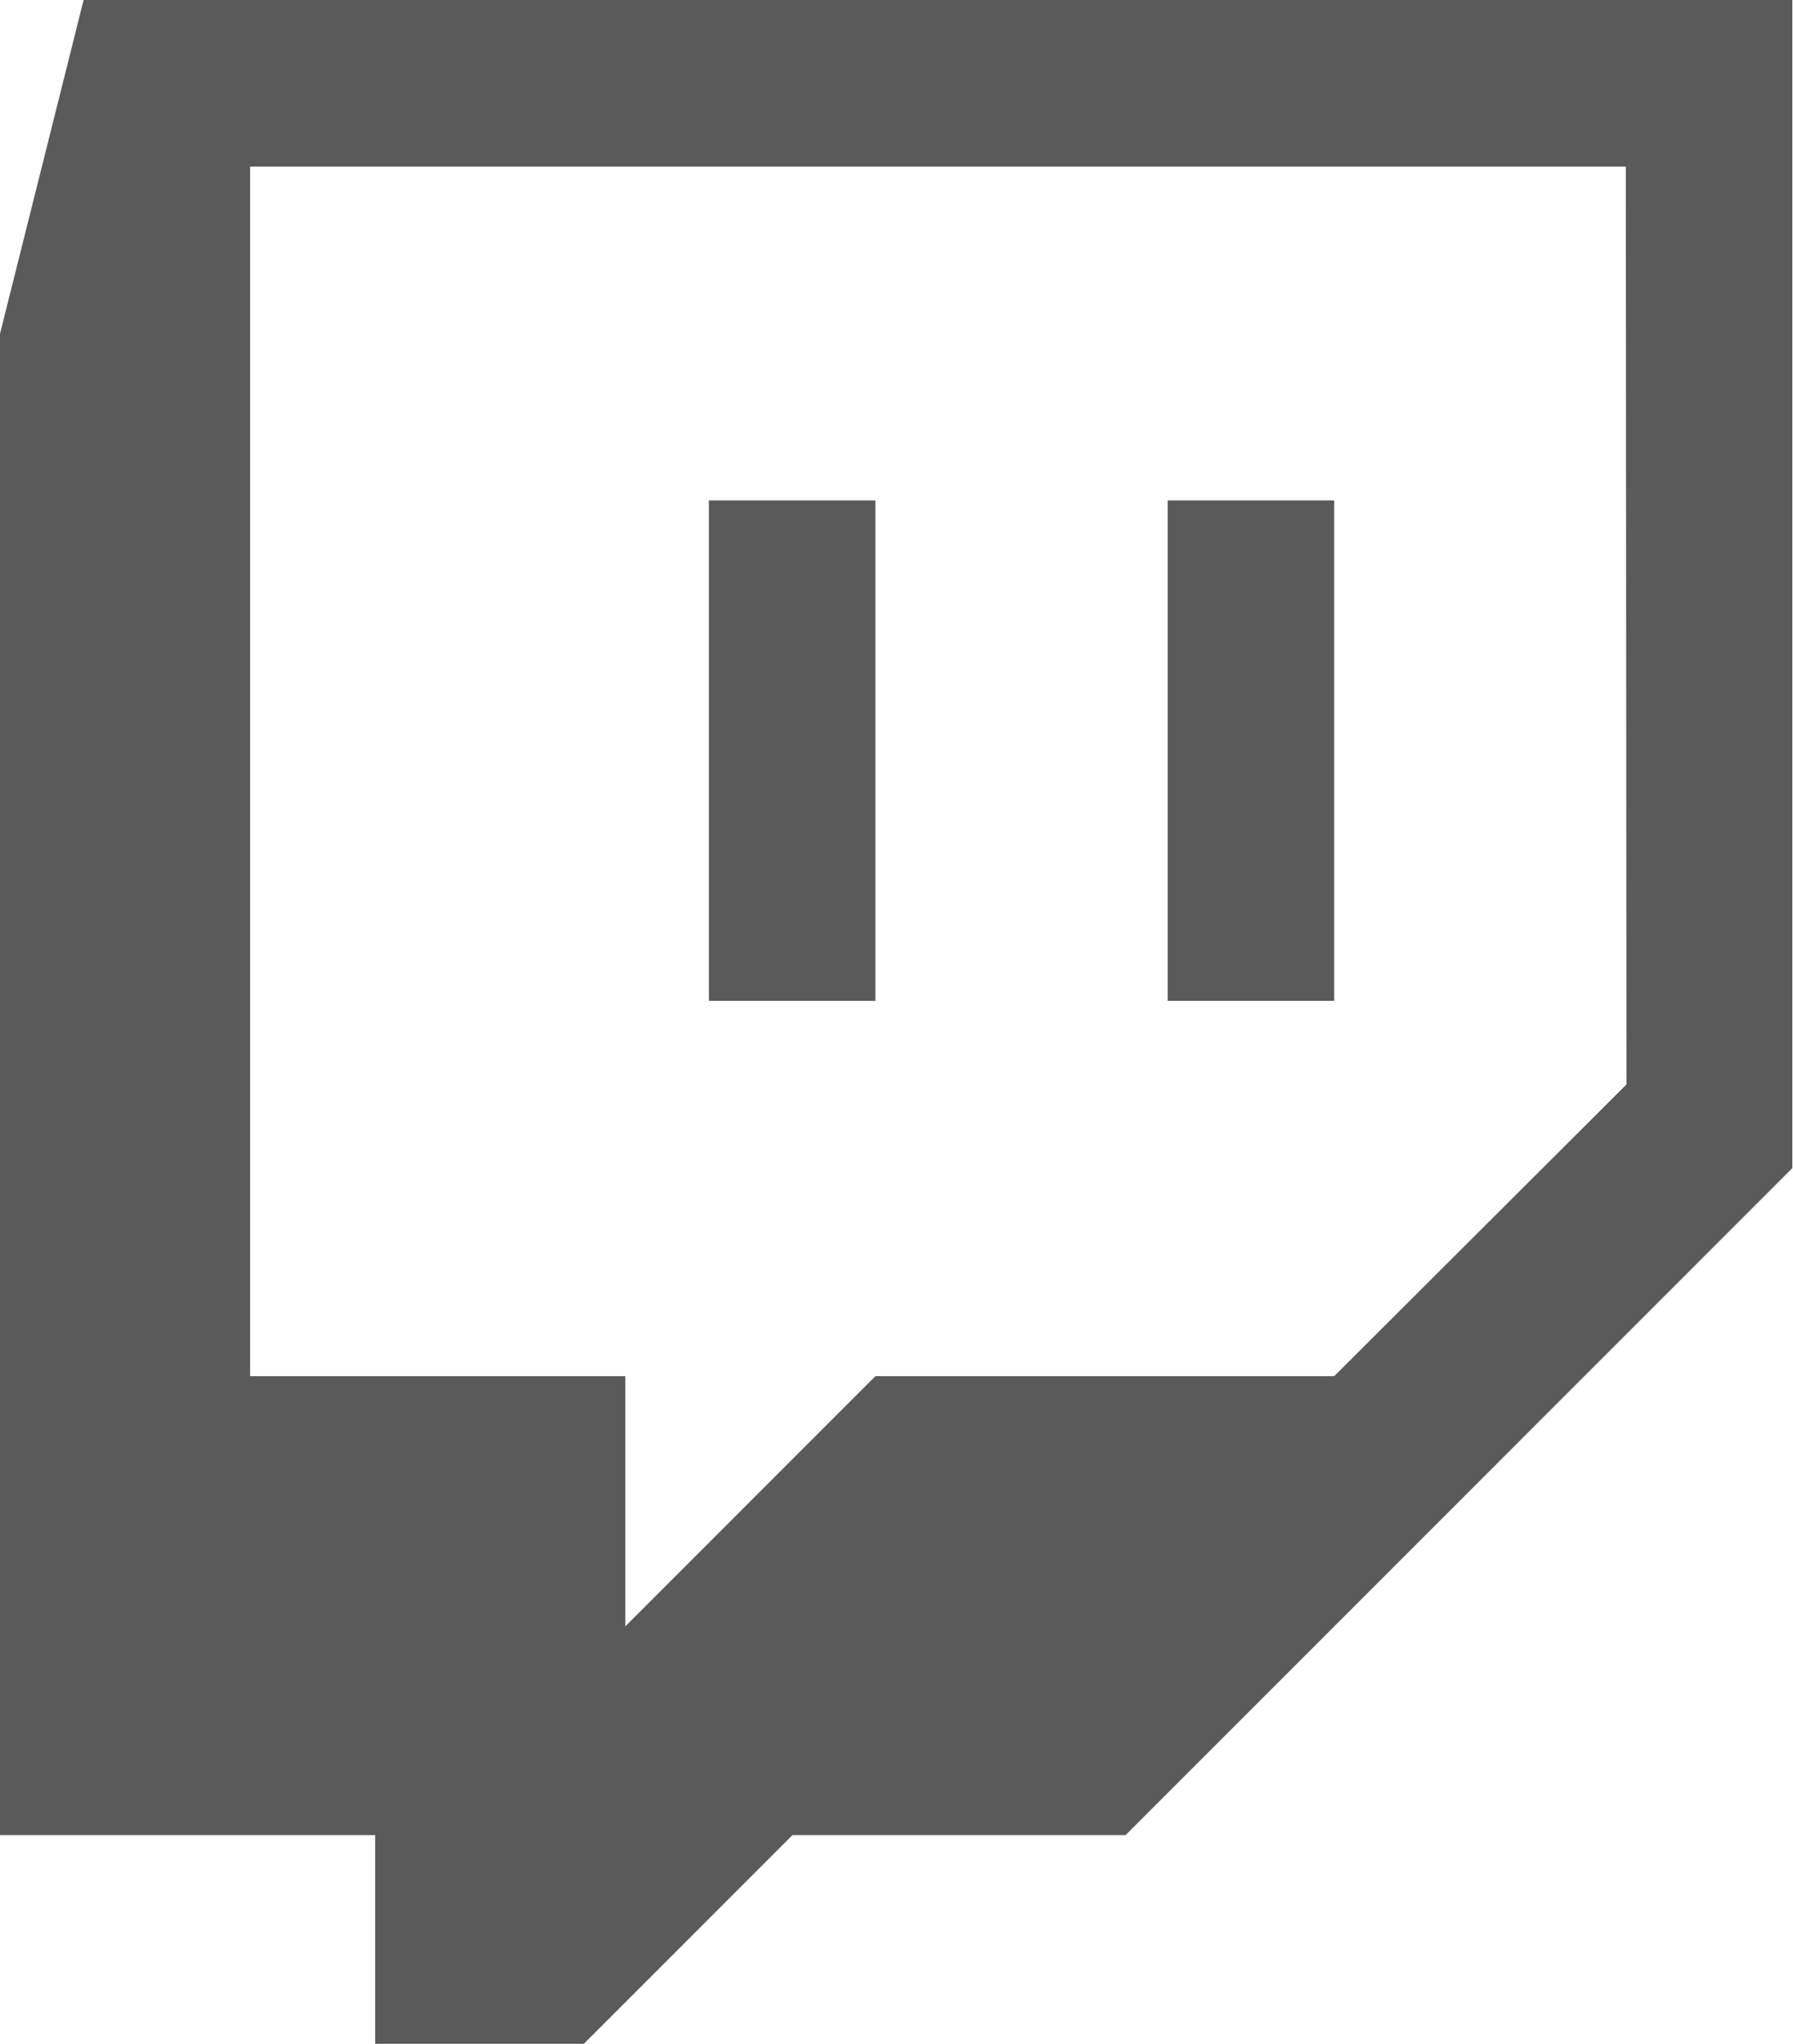
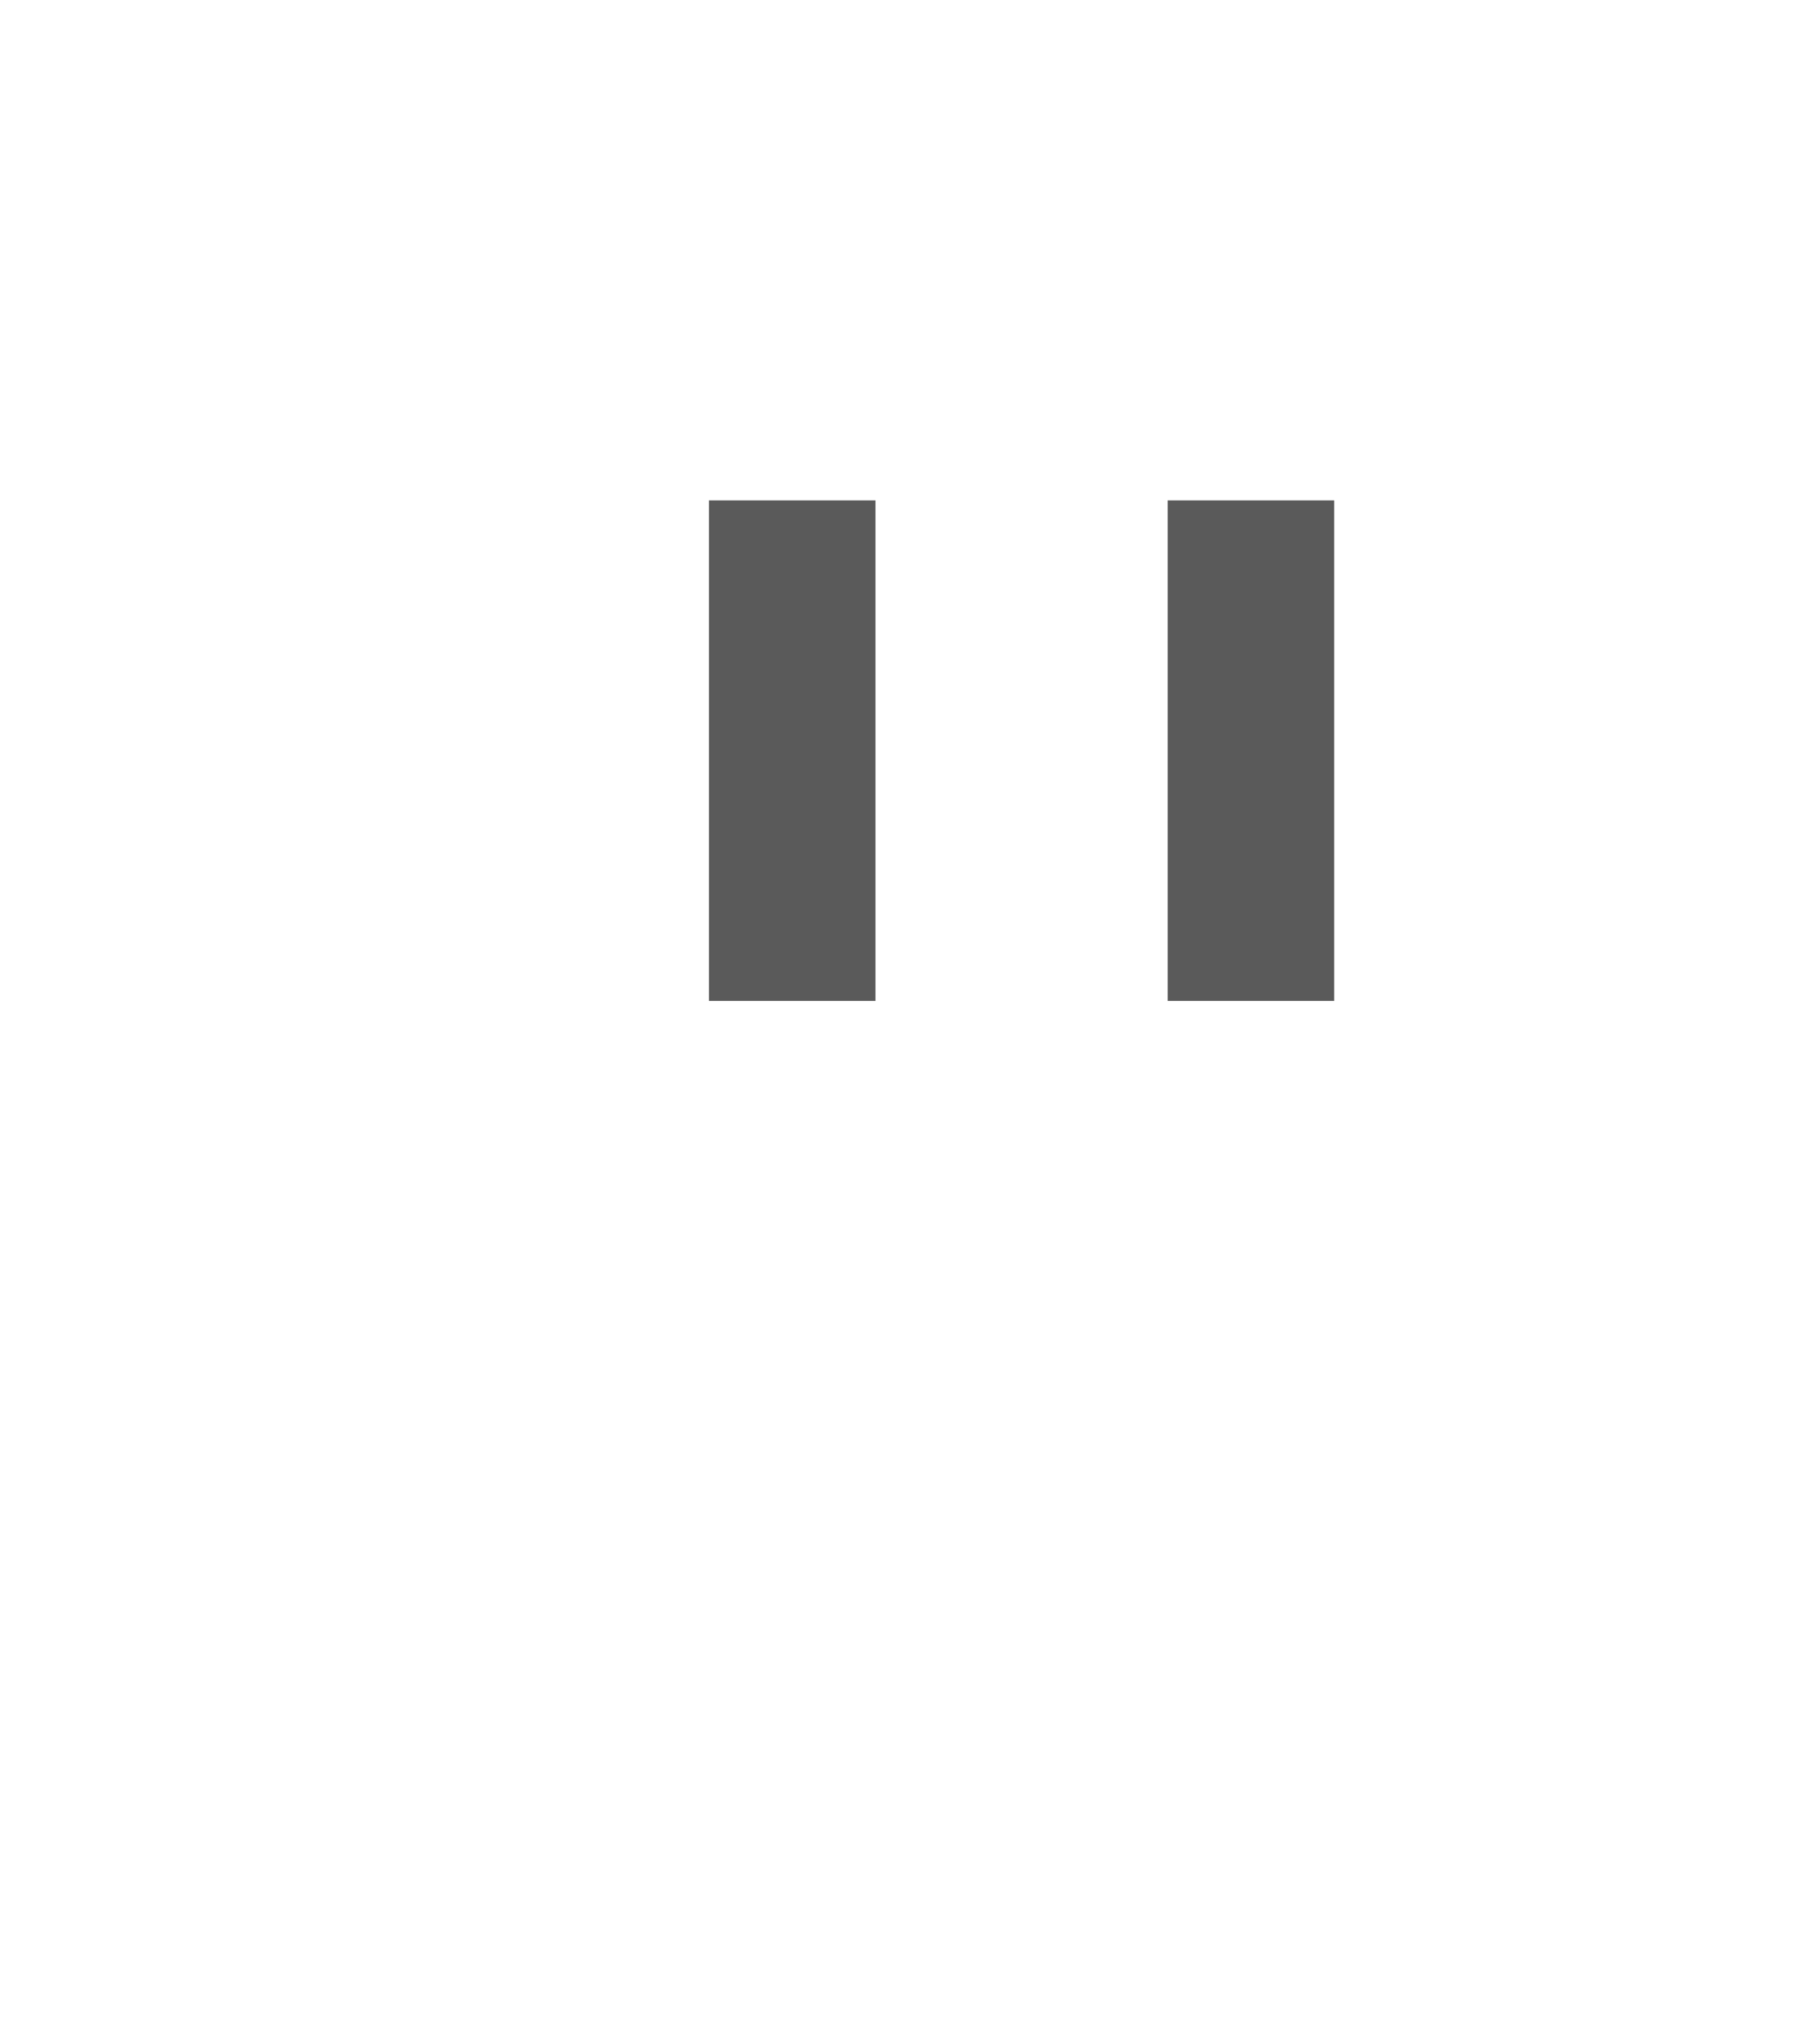
<svg xmlns="http://www.w3.org/2000/svg" version="1.1" id="svg2985" x="0px" y="0px" viewBox="0 0 272.4 310.4" style="enable-background:new 0 0 272.4 310.4;" xml:space="preserve">
  <style type="text/css">
	.st0{fill:#5A5A5A;}
</style>
  <title>logo-twitch</title>
  <g id="g2993">
    <g id="g2995">
-       <path id="path2997" class="st0" d="M247.1,164.7L202.7,209H133l-38,38v-38H38V25.3h209L247.1,164.7L247.1,164.7z M12.7,0L0,50.7    v228h57v31.7h31.7l31.7-31.7H171l101.3-101.3V0H12.7z" />
-     </g>
+       </g>
    <path id="path2999" class="st0" d="M107.7,152H133V76h-25.3V152z M177.4,152h25.3V76h-25.3L177.4,152L177.4,152z" />
  </g>
</svg>